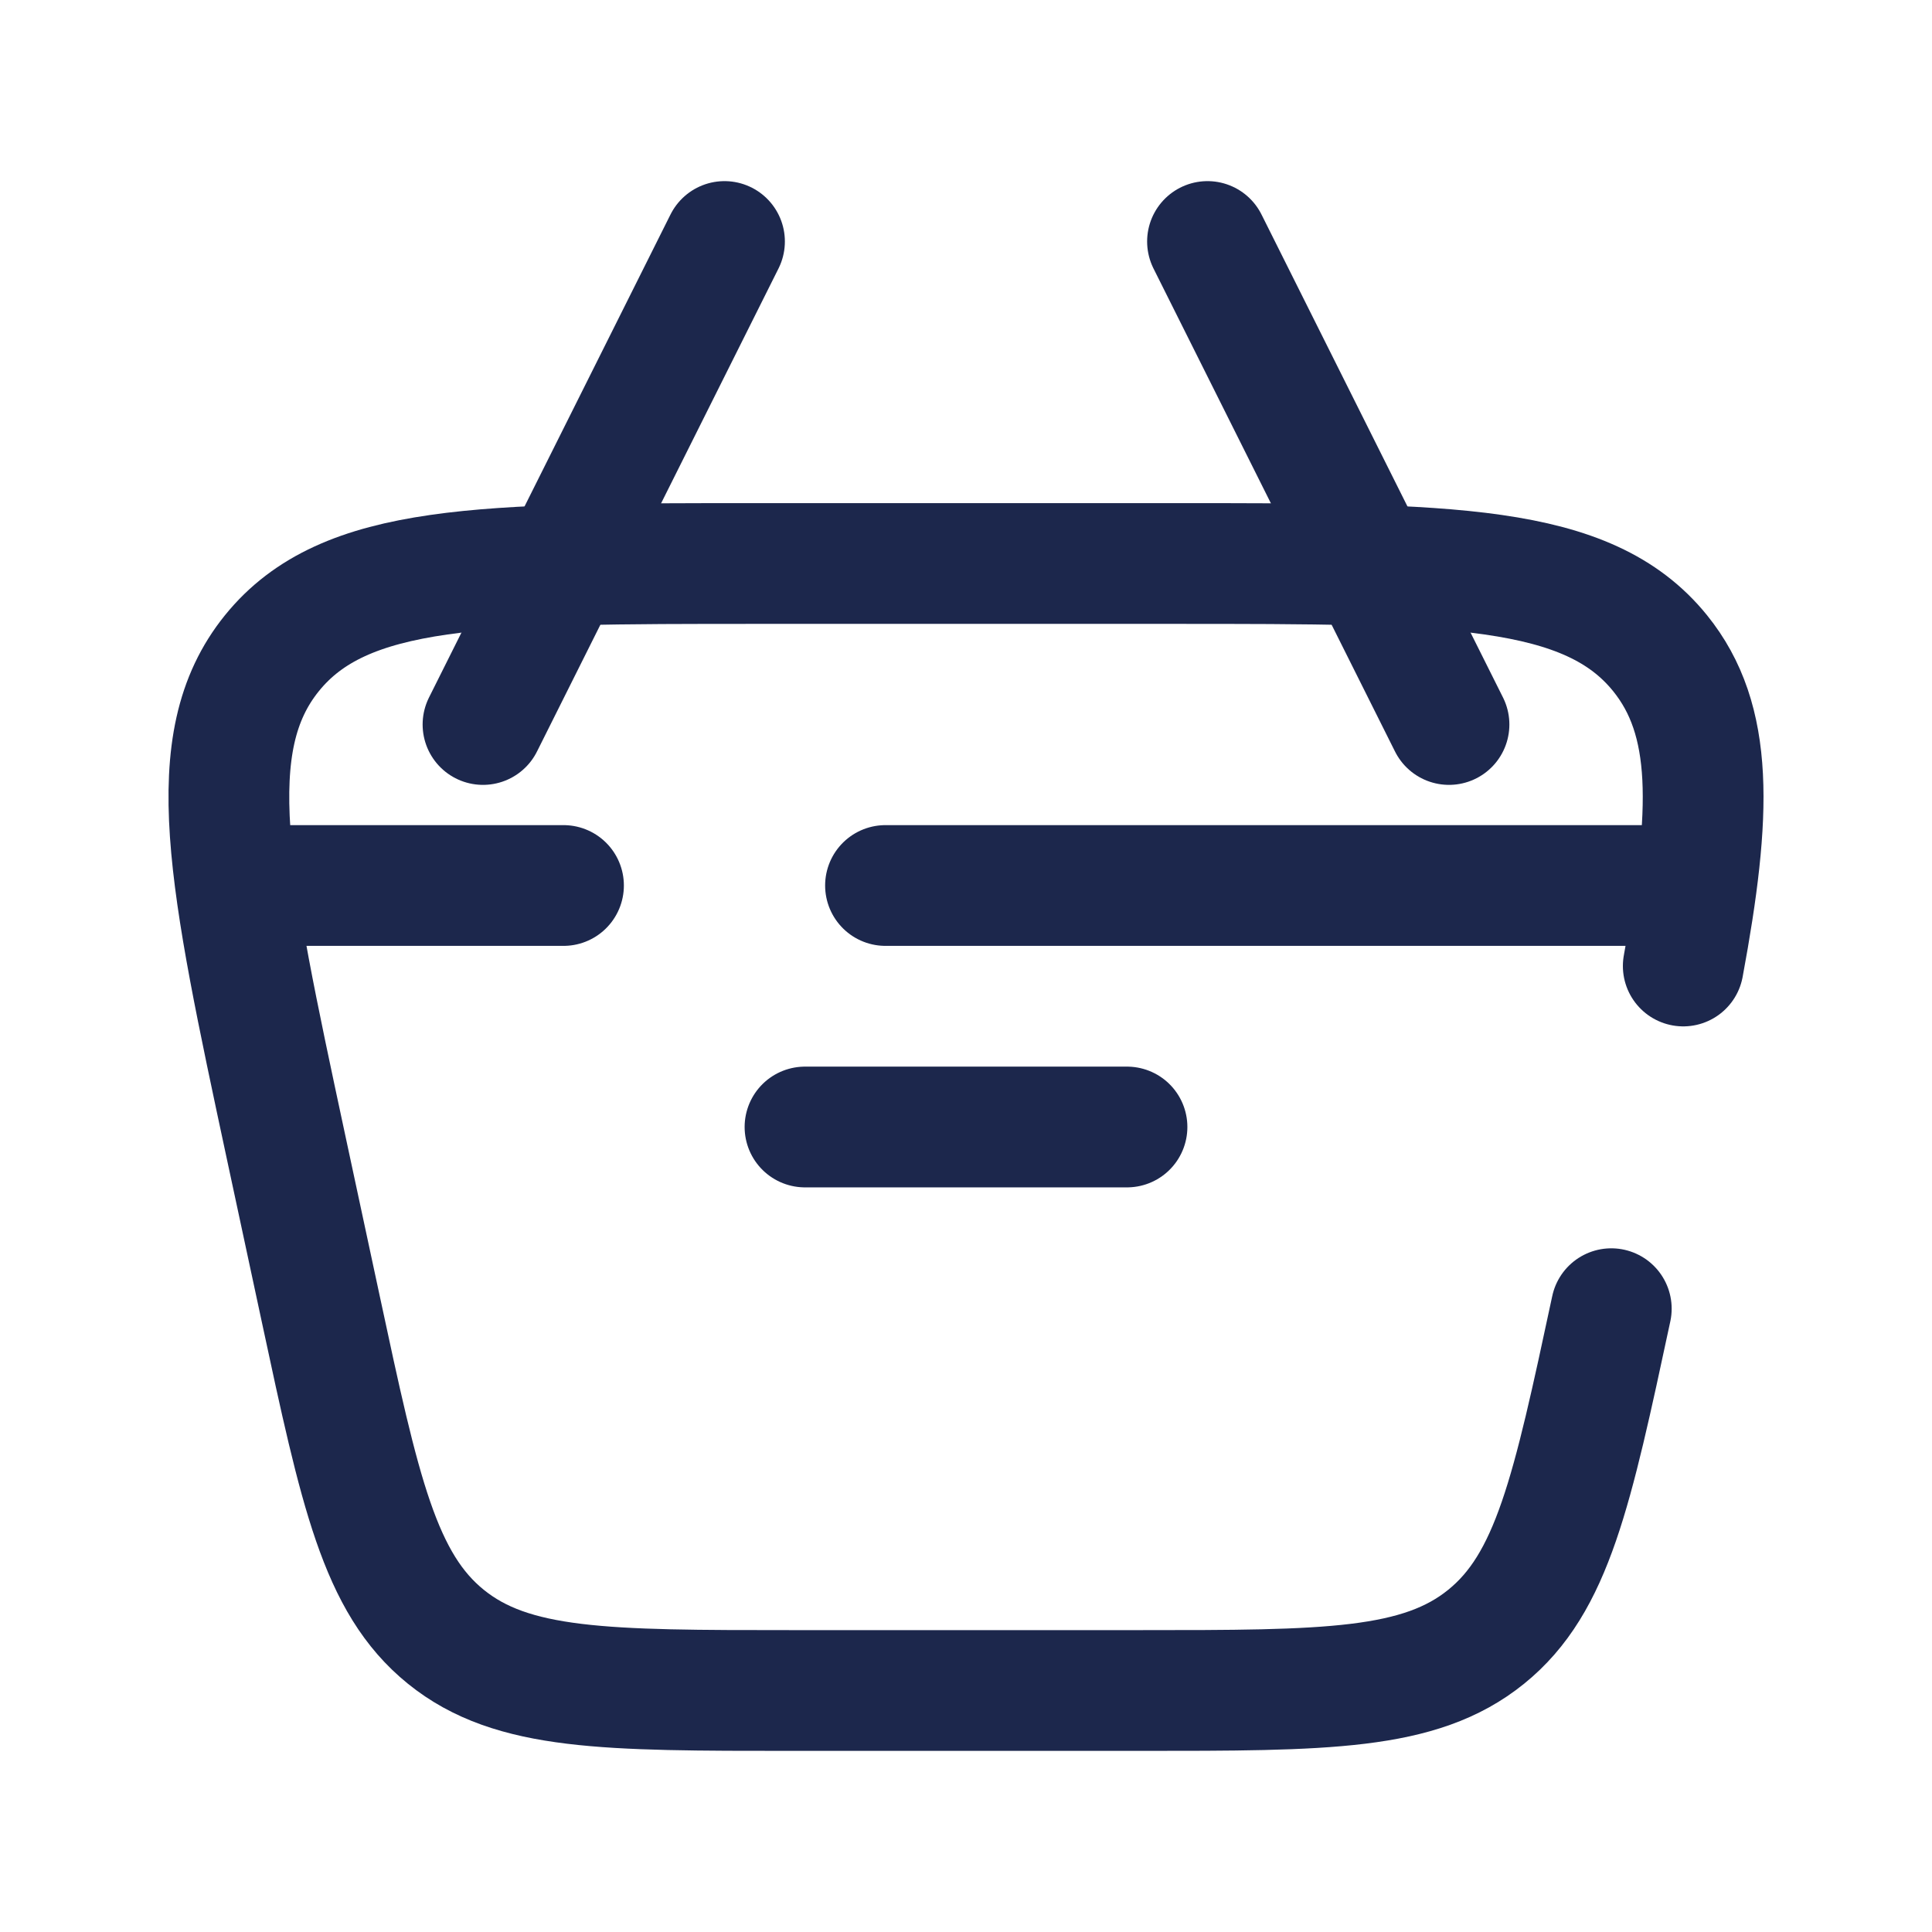
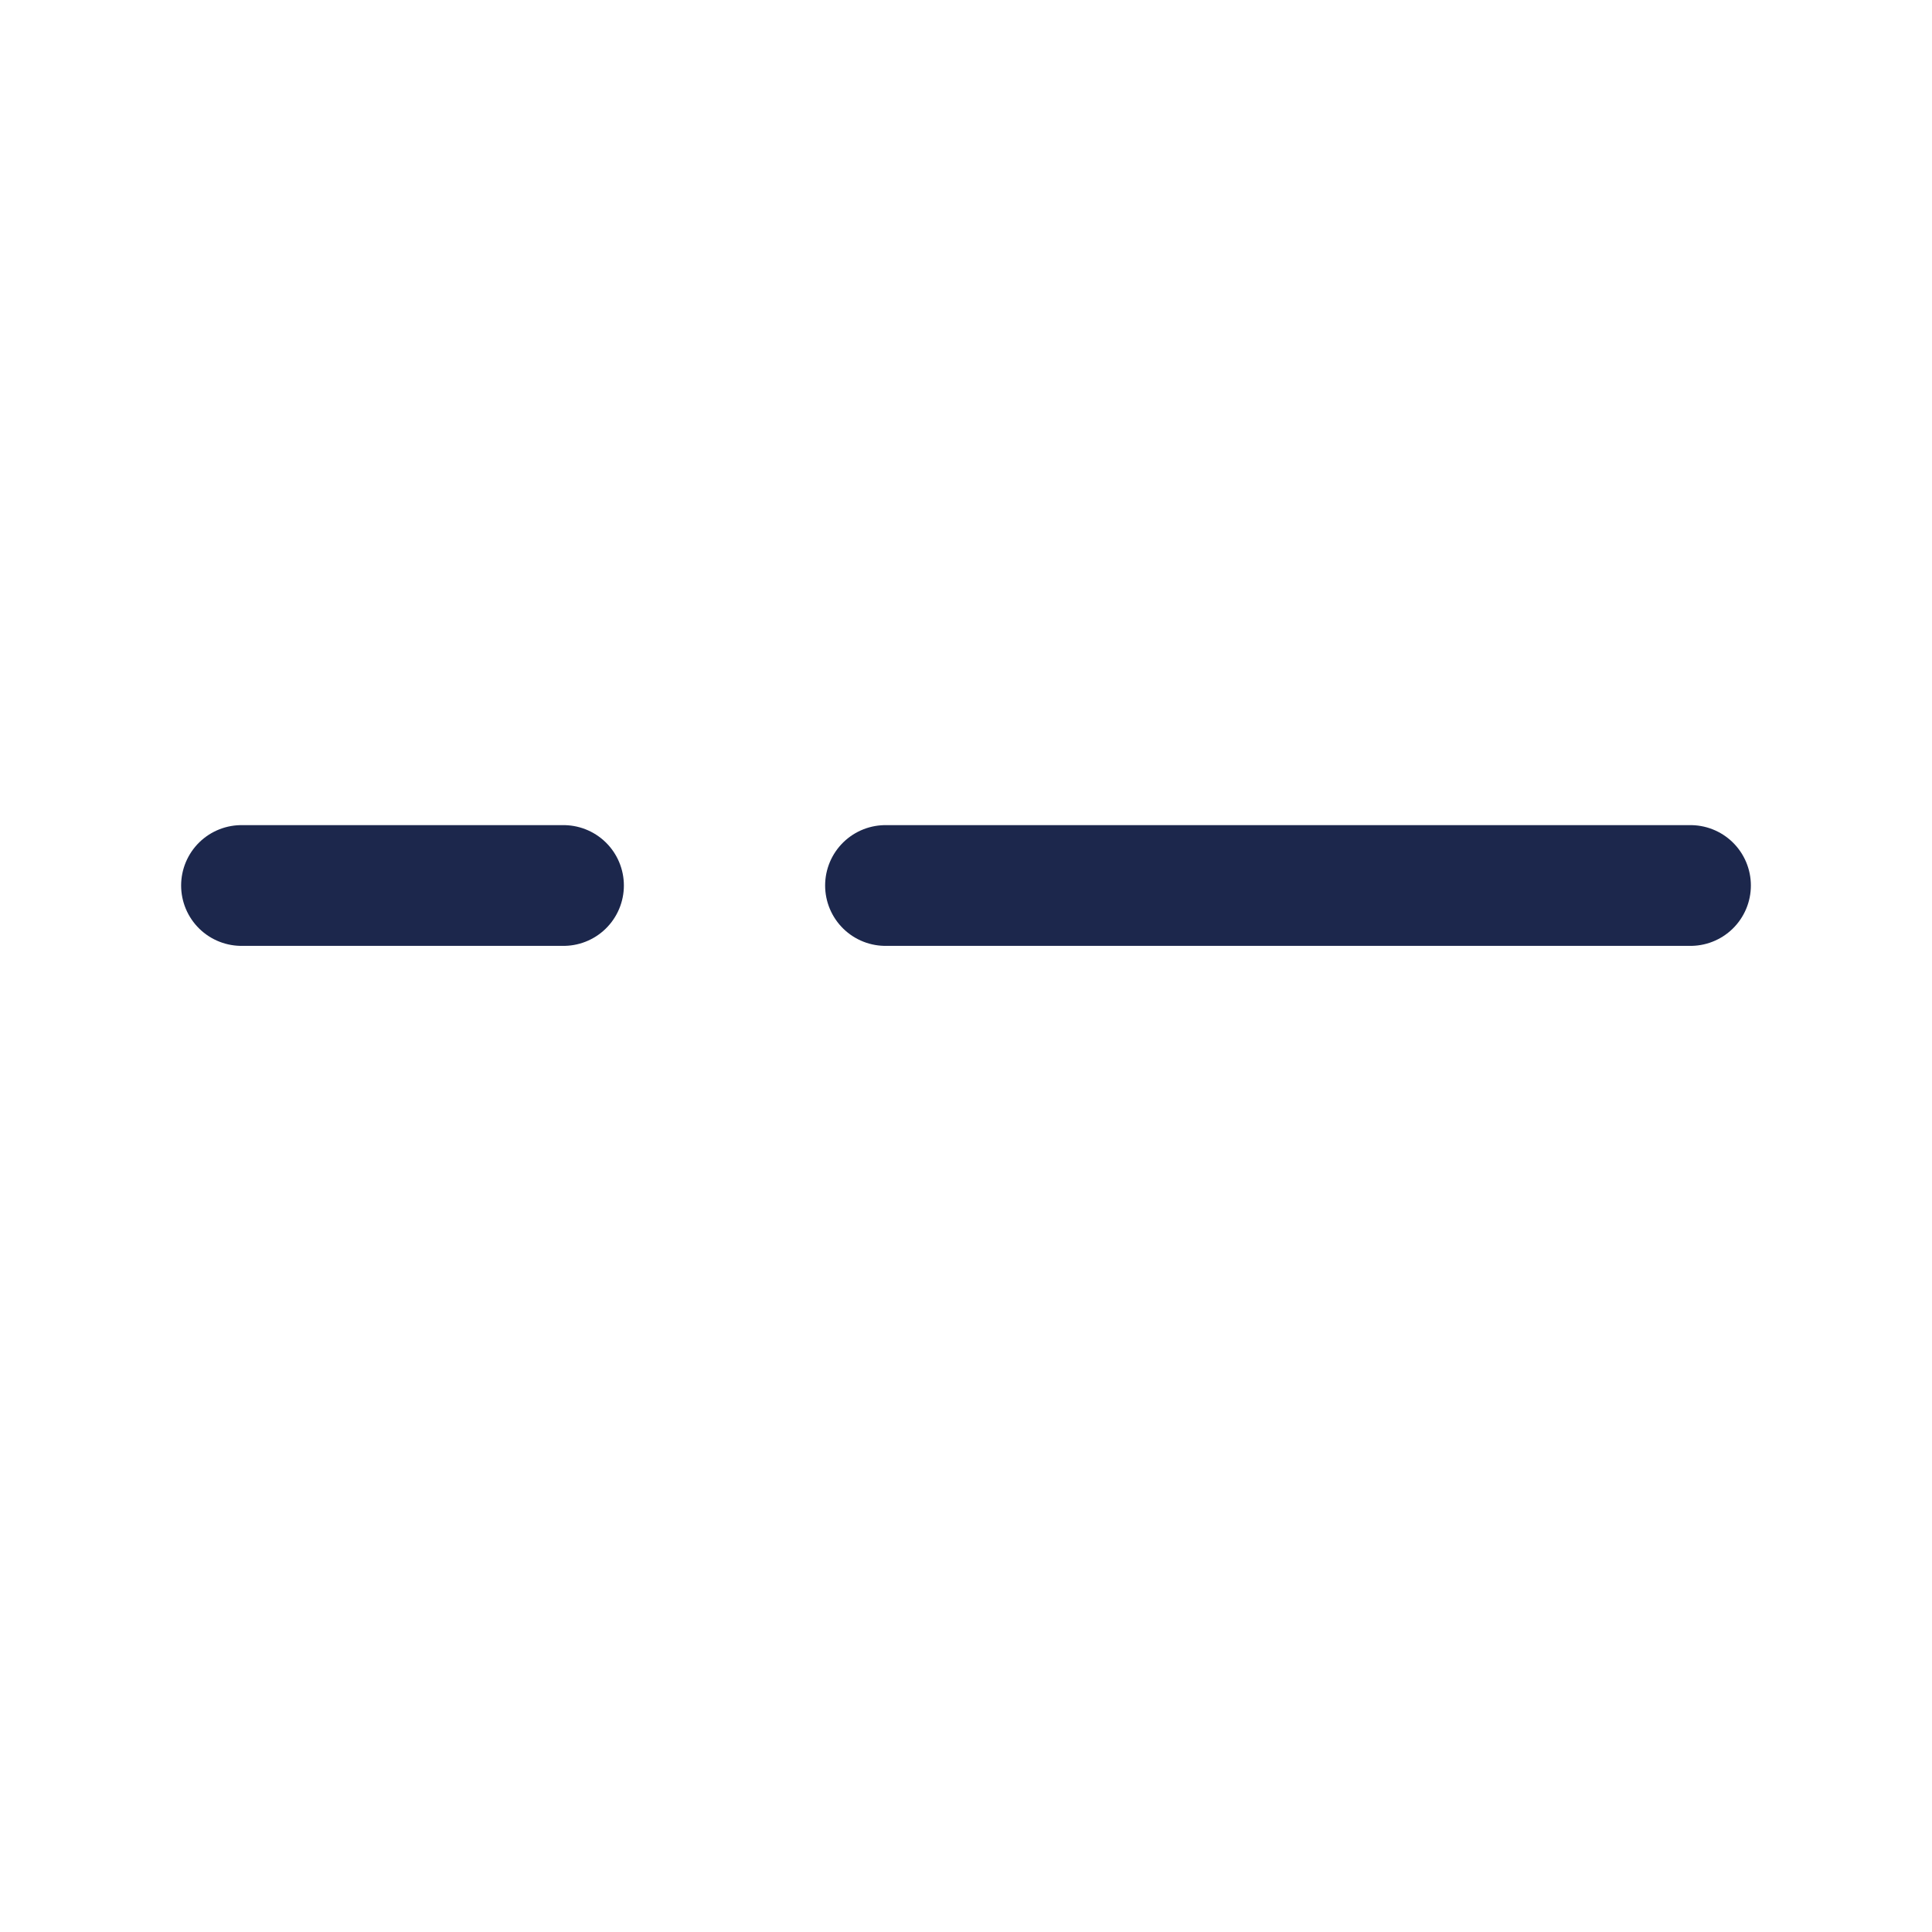
<svg xmlns="http://www.w3.org/2000/svg" width="800px" height="800px" viewBox="0 0 24 24" fill="none">
  <path d="M3 11H7M21 11H11" stroke="#1C274C" stroke-width="1.5" stroke-linecap="round" stroke-linejoin="round" />
-   <path d="M10 14H14" stroke="#1C274C" stroke-width="1.5" stroke-linecap="round" stroke-linejoin="round" />
-   <path d="M18 9L15 3" stroke="#1C274C" stroke-width="1.5" stroke-linecap="round" stroke-linejoin="round" />
-   <path d="M6 9L9 3" stroke="#1C274C" stroke-width="1.5" stroke-linecap="round" stroke-linejoin="round" />
-   <path d="M20.016 16.257C19.529 18.53 19.286 19.666 18.461 20.333C17.636 21 16.474 21 14.149 21H9.851C7.526 21 6.364 21 5.539 20.333C4.714 19.666 4.471 18.53 3.984 16.257L3.555 14.257C2.837 10.904 2.477 9.228 3.378 8.114C4.279 7 5.993 7 9.422 7H14.578C18.007 7 19.721 7 20.622 8.114C21.293 8.944 21.265 10.086 20.91 12" stroke="#1C274C" stroke-width="1.5" stroke-linecap="round" />
</svg>